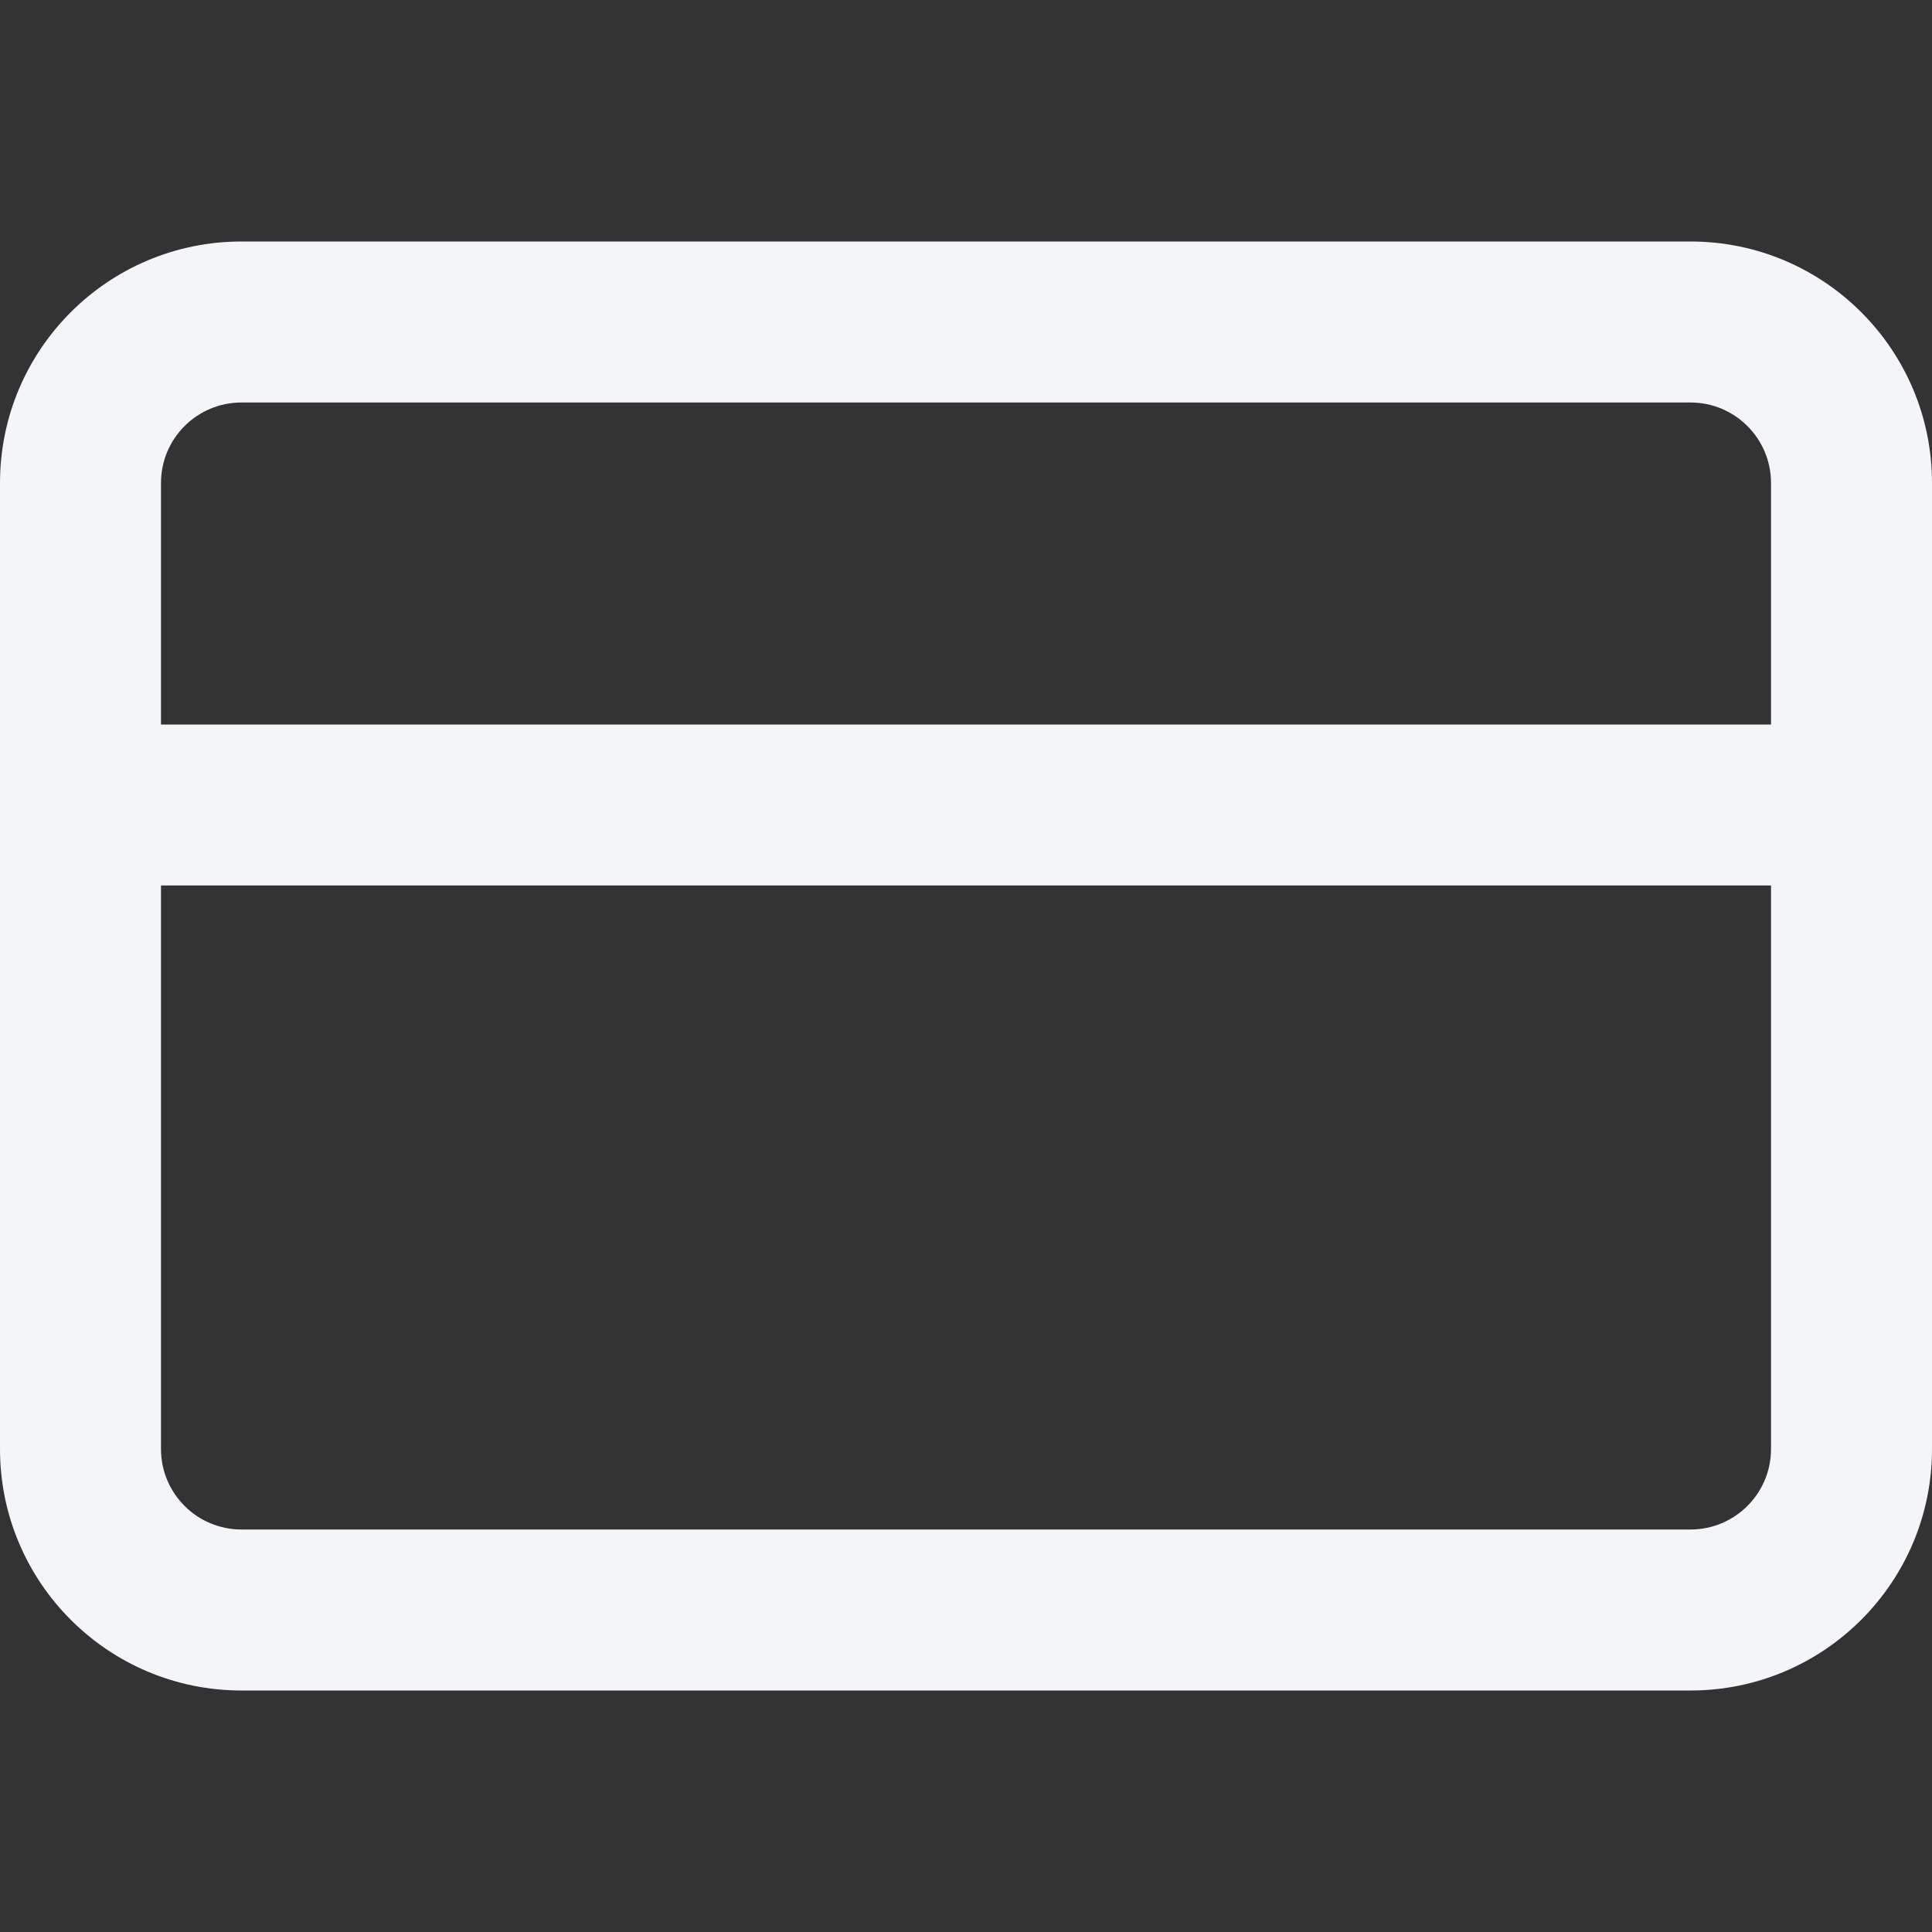
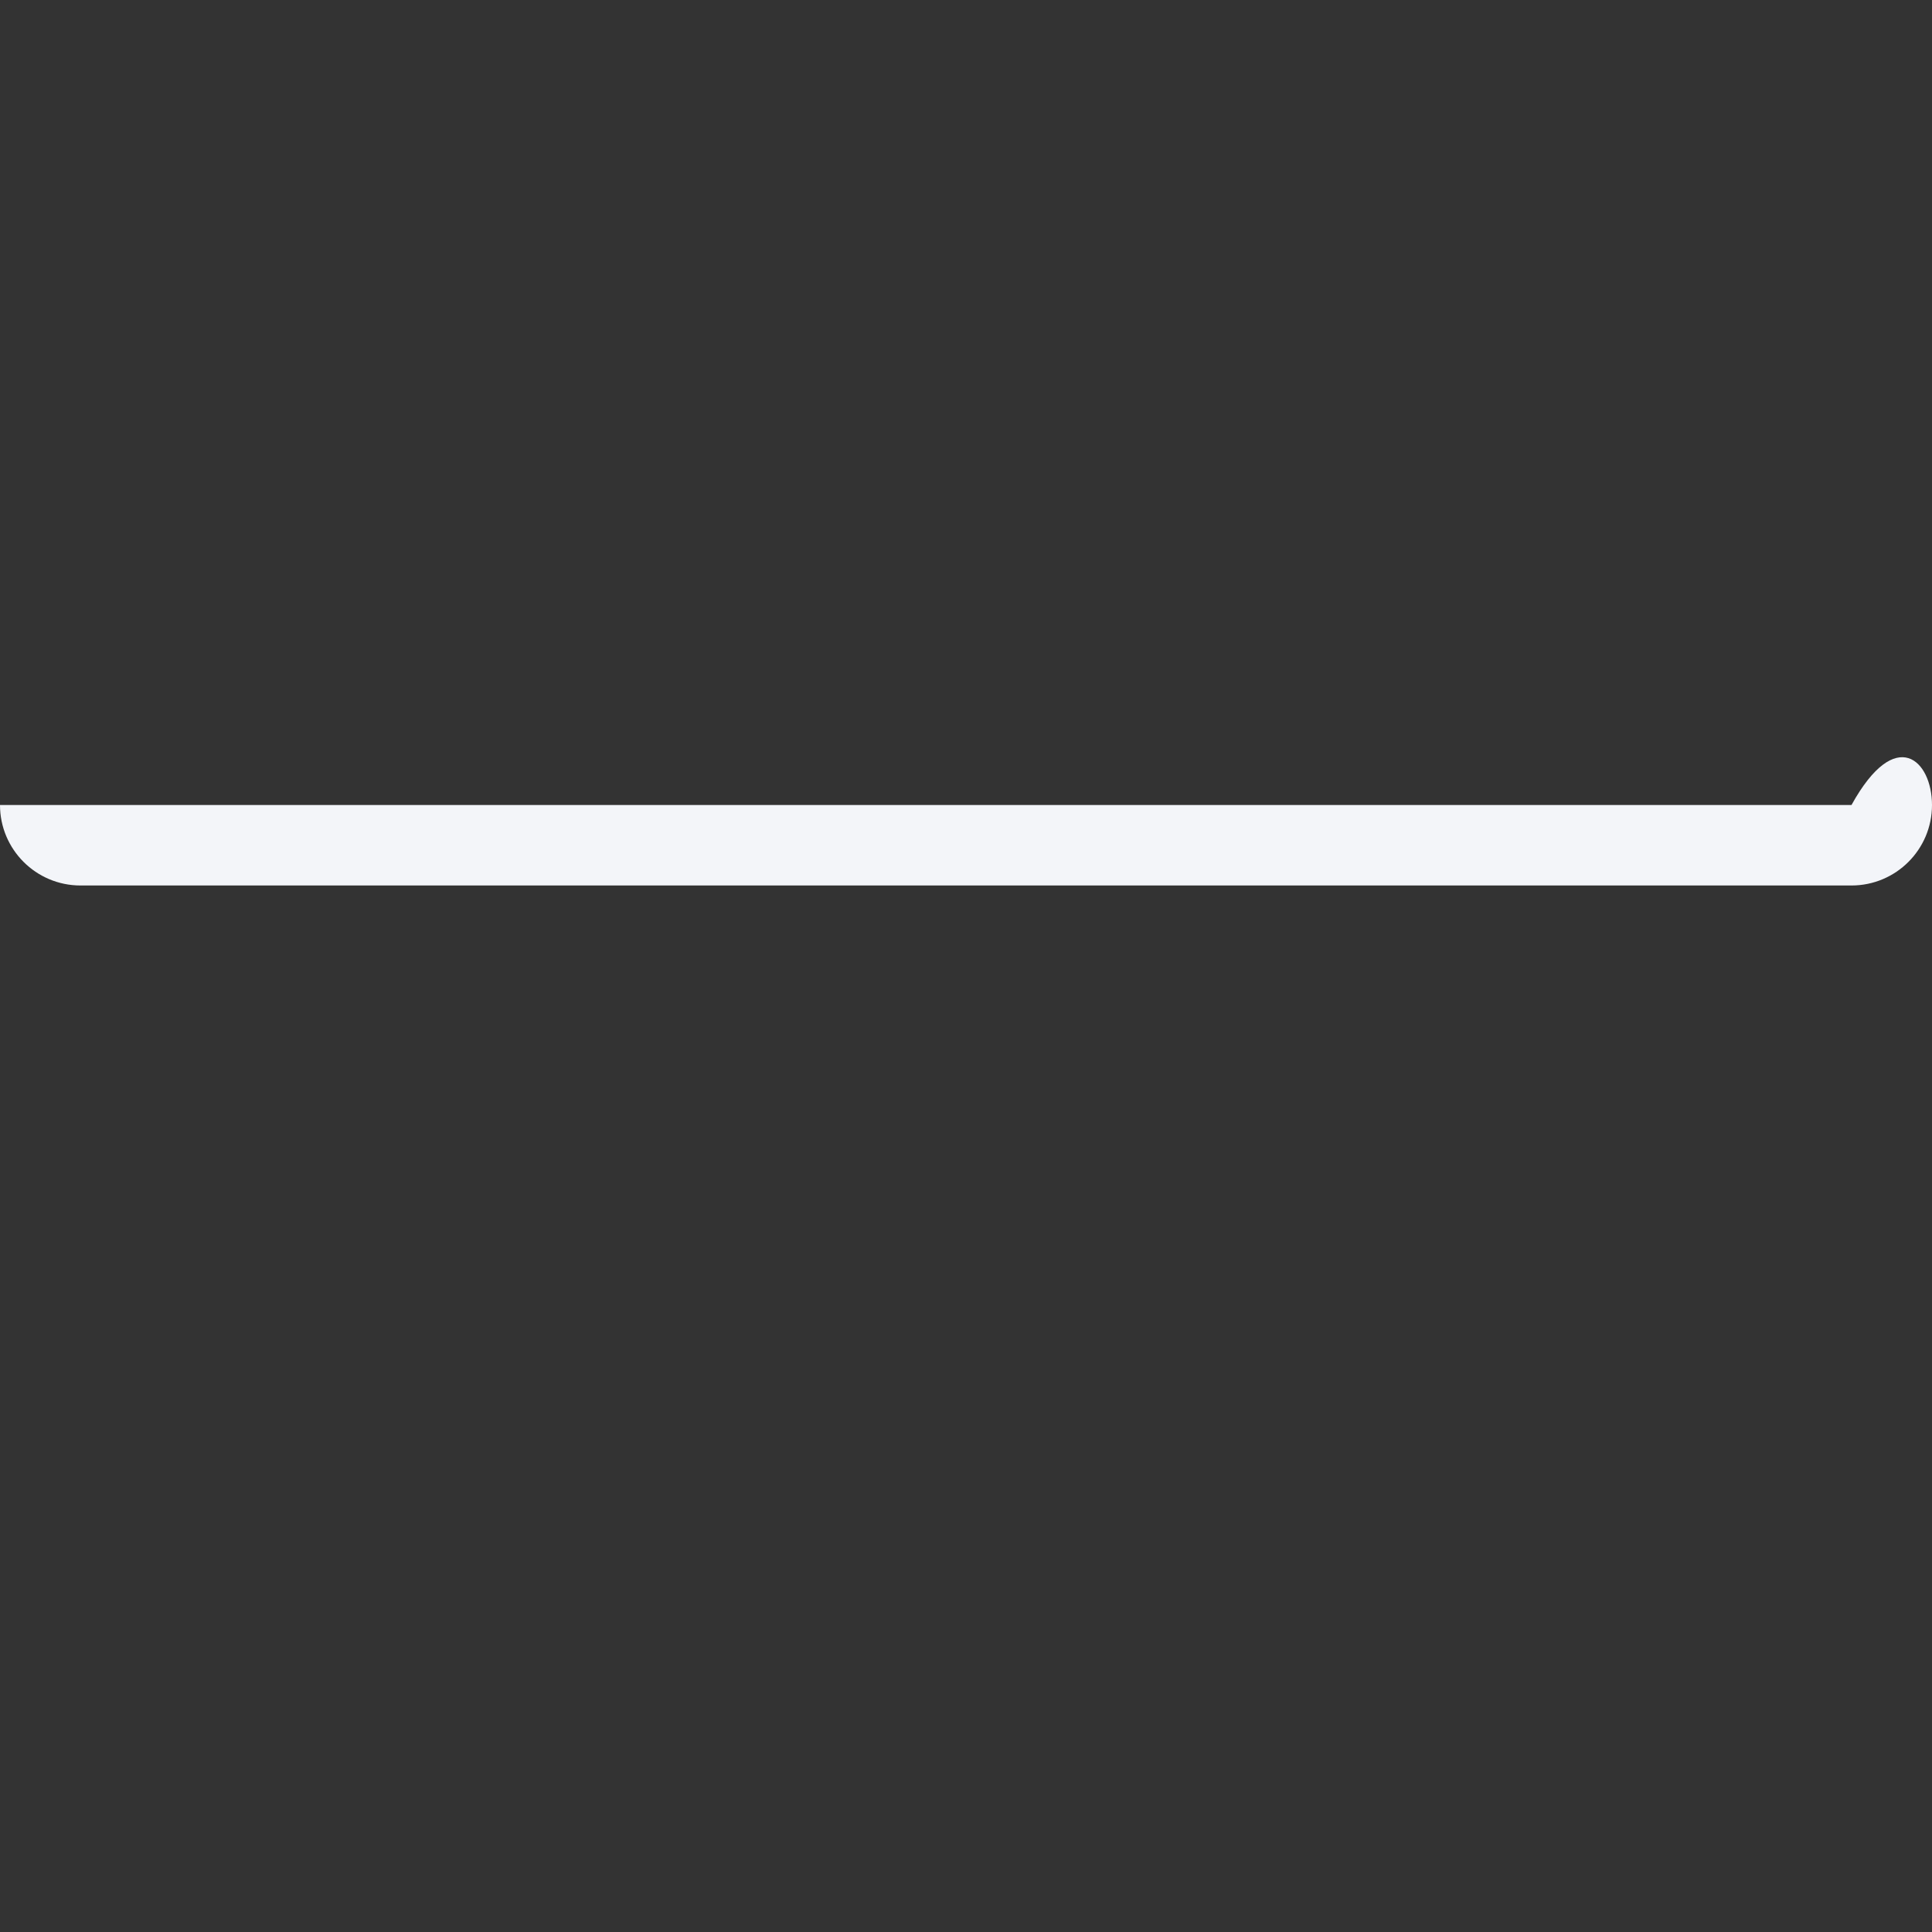
<svg xmlns="http://www.w3.org/2000/svg" width="64" height="64" viewBox="0 0 64 64" fill="none">
  <rect x="0" y="0" width="64" height="64" fill="#333333" stroke="none" />
-   <path fill-rule="evenodd" clip-rule="evenodd" d="M8 13.333C6.527 13.333 5.333 14.527 5.333 16V48C5.333 49.473 6.527 50.667 8 50.667H56C57.473 50.667 58.667 49.473 58.667 48V16C58.667 14.527 57.473 13.333 56 13.333H8ZM0 16C0 11.582 3.582 8 8 8H56C60.418 8 64 11.582 64 16V48C64 52.418 60.418 56 56 56H8C3.582 56 0 52.418 0 48V16Z" fill="#F3F5F9" />
-   <path fill-rule="evenodd" clip-rule="evenodd" d="M0 26.667C0 25.194 1.194 24 2.667 24H61.333C62.806 24 64 25.194 64 26.667C64 28.139 62.806 29.333 61.333 29.333H2.667C1.194 29.333 0 28.139 0 26.667Z" fill="#F3F5F9" />
+   <path fill-rule="evenodd" clip-rule="evenodd" d="M0 26.667H61.333C62.806 24 64 25.194 64 26.667C64 28.139 62.806 29.333 61.333 29.333H2.667C1.194 29.333 0 28.139 0 26.667Z" fill="#F3F5F9" />
</svg>